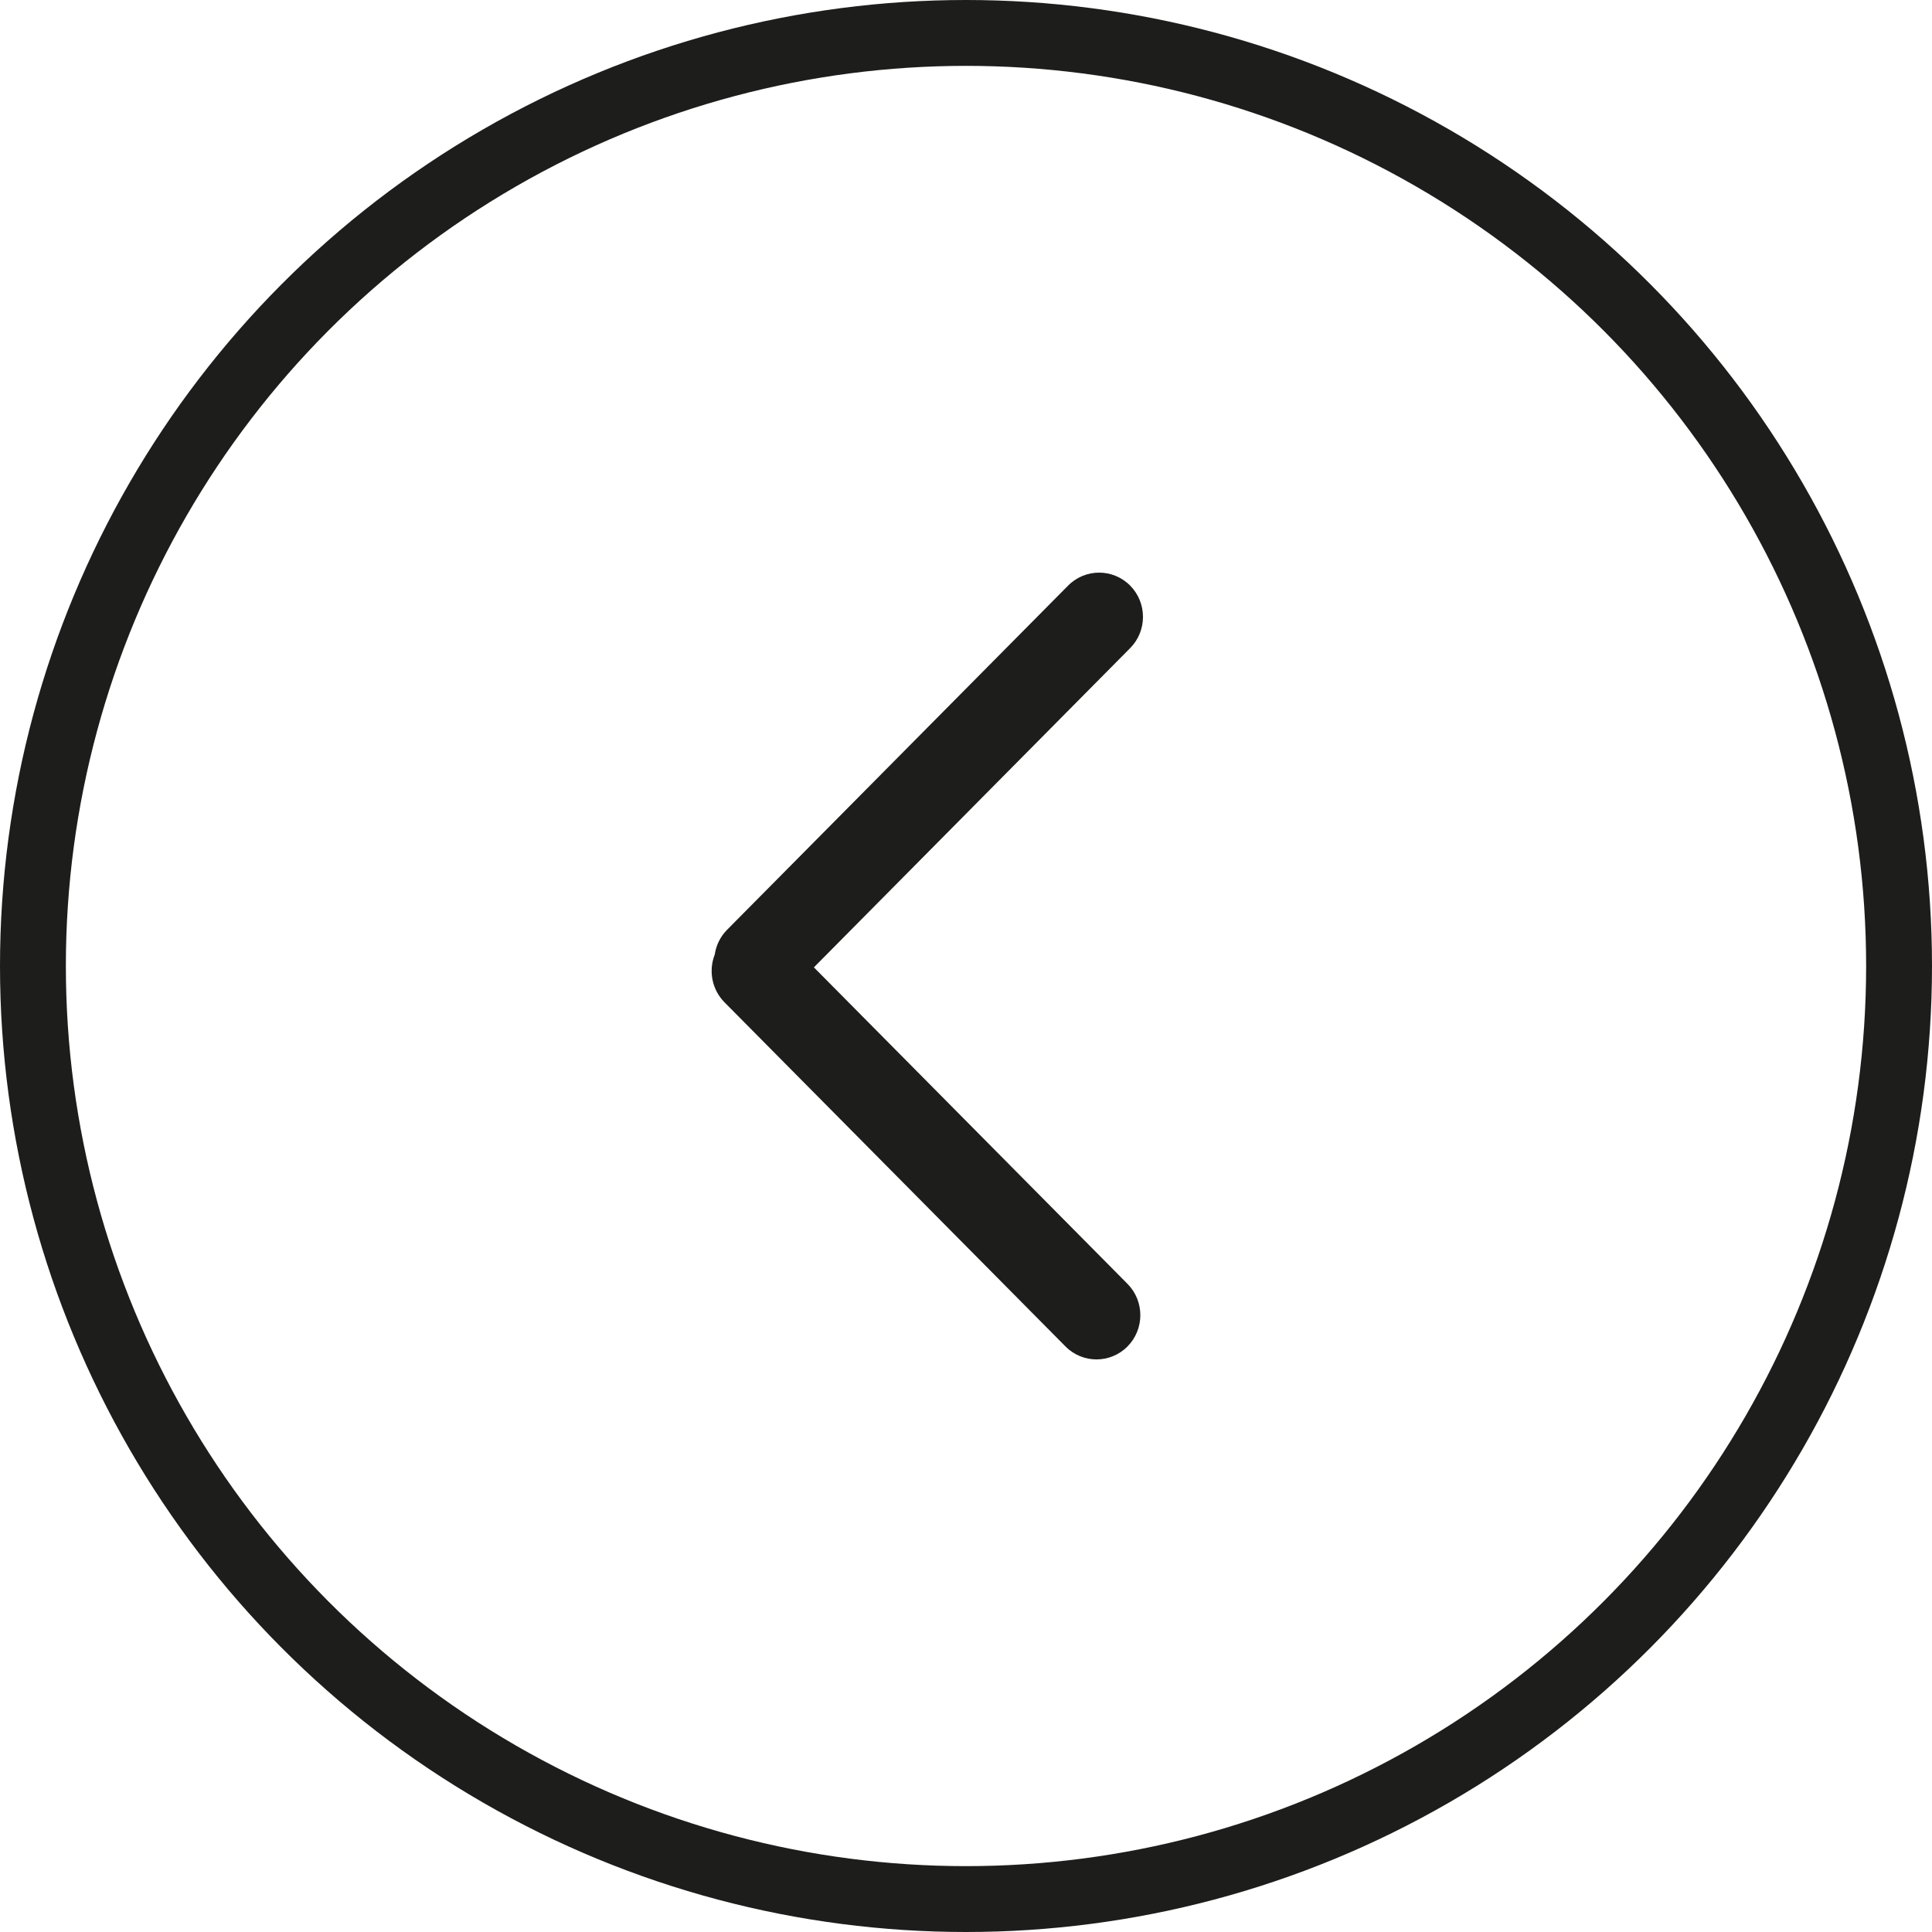
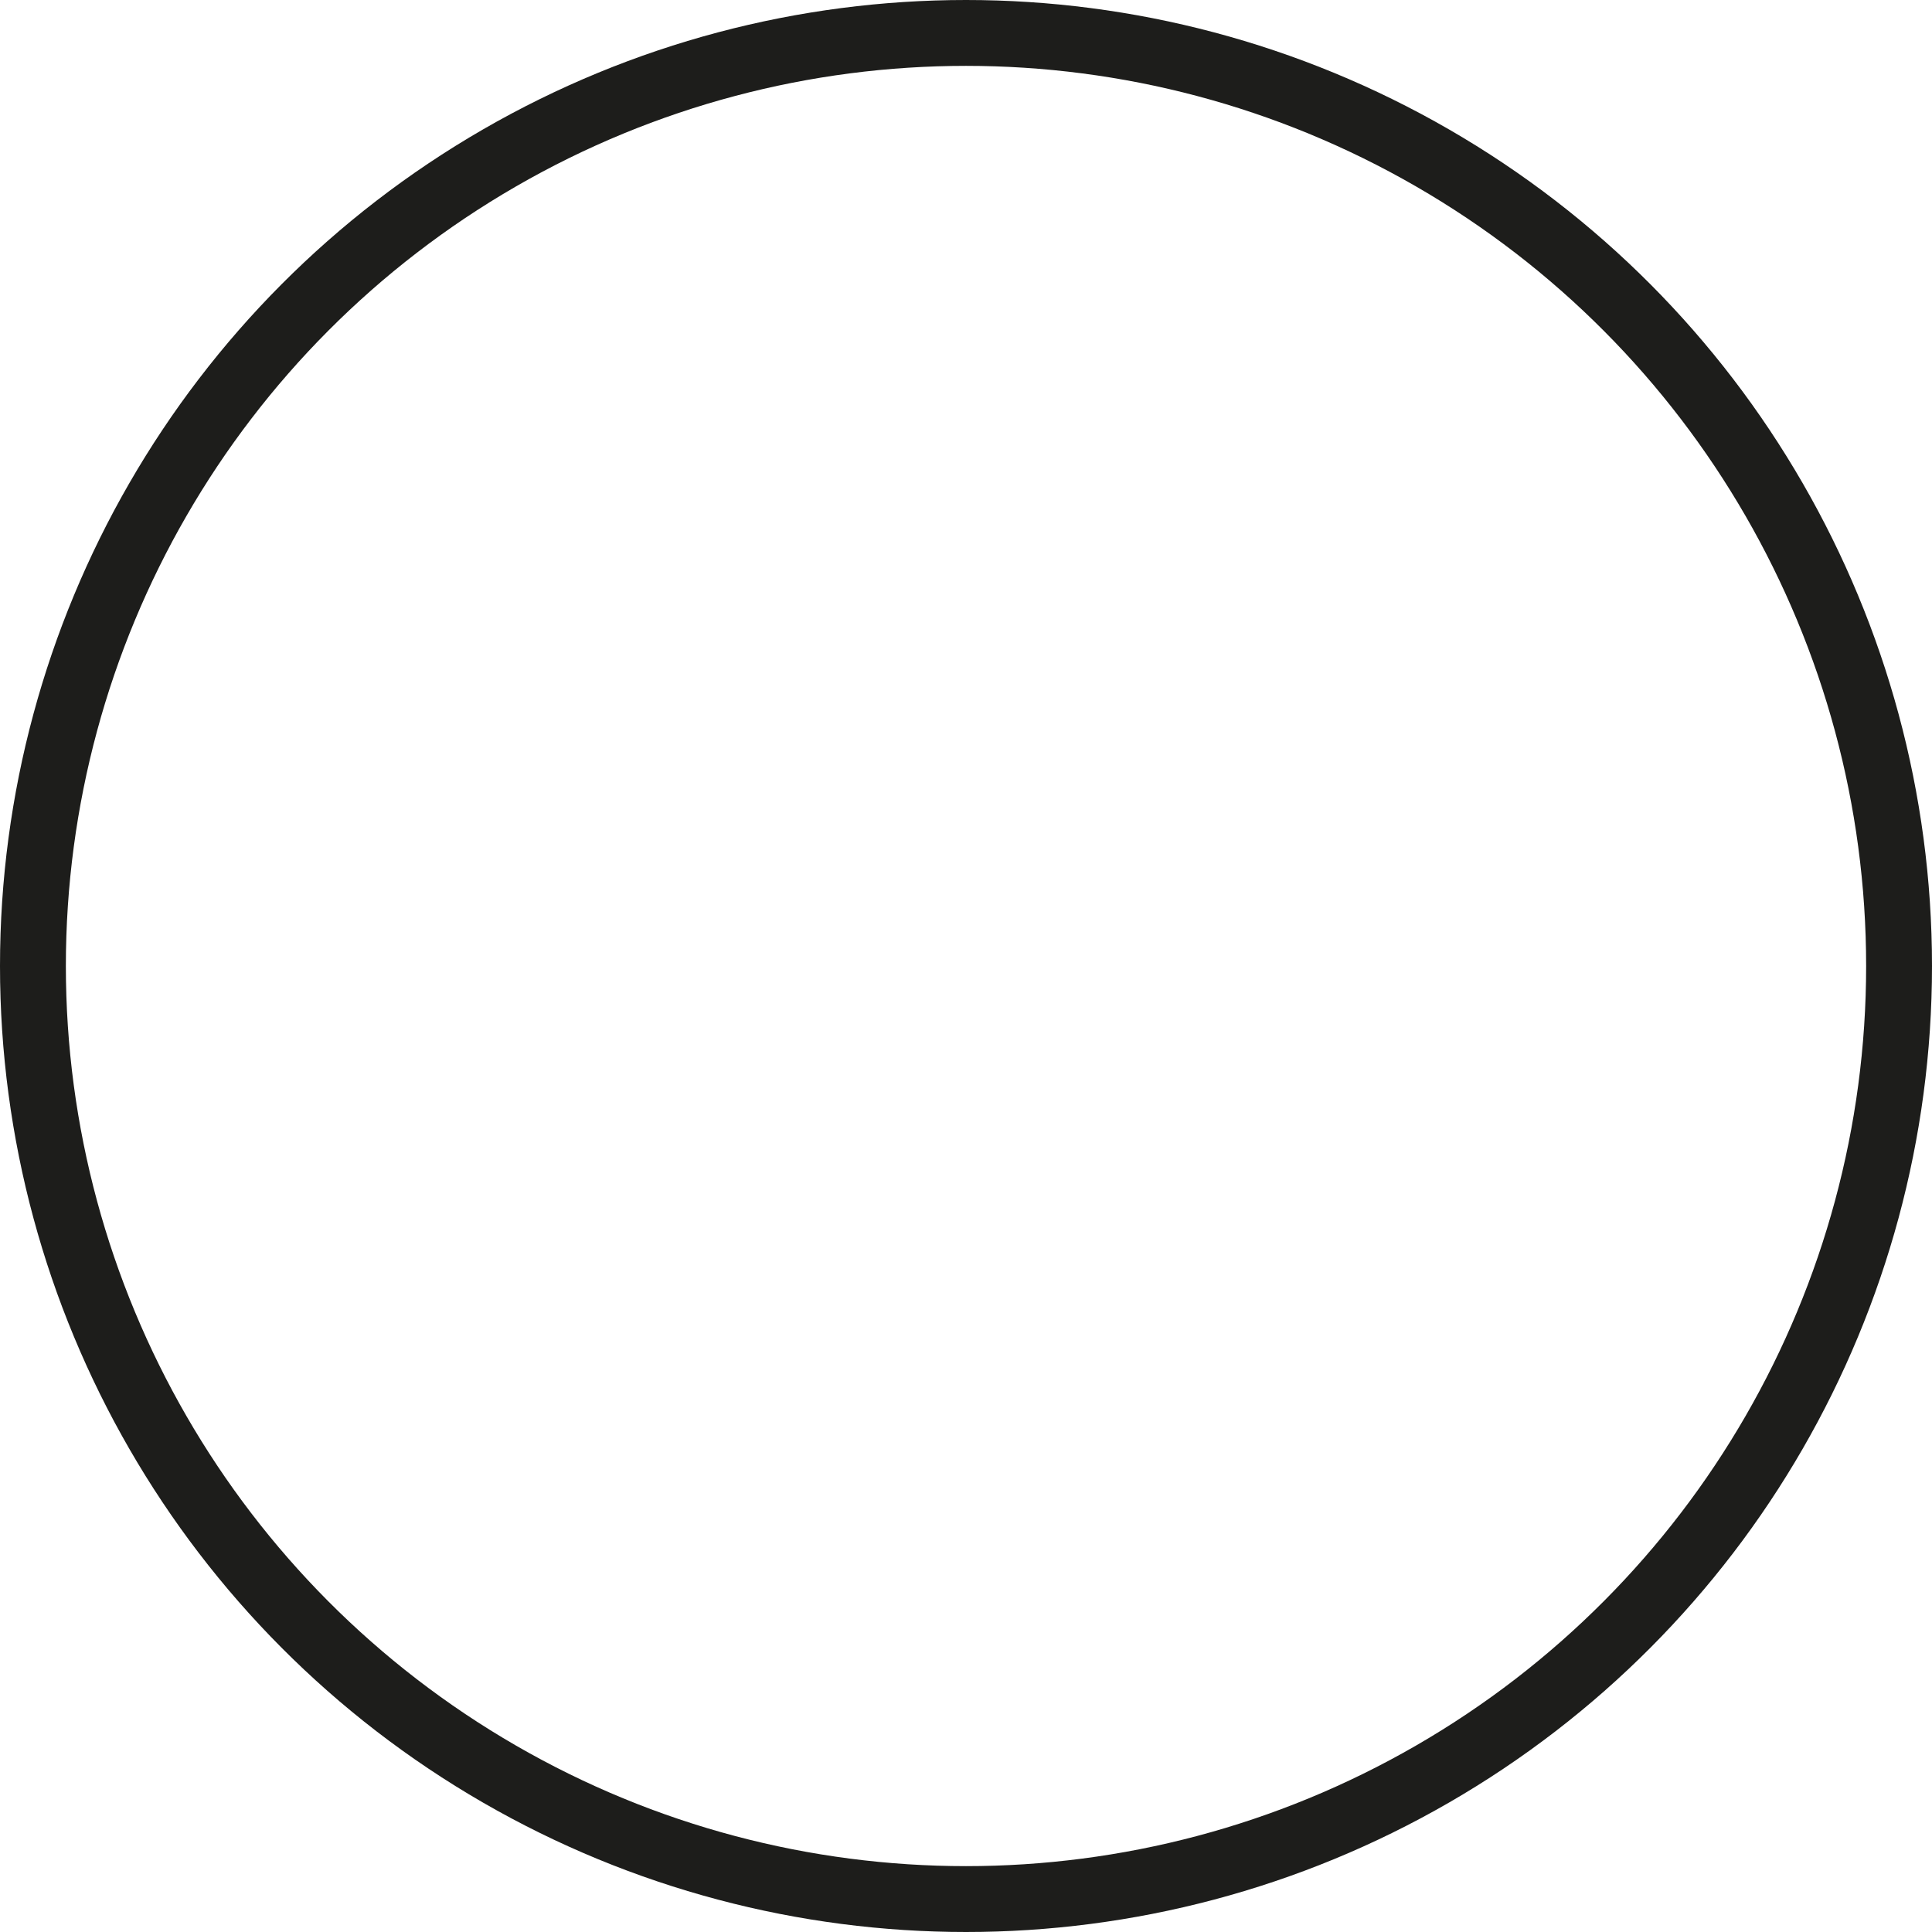
<svg xmlns="http://www.w3.org/2000/svg" width="44" height="44" viewBox="0 0 44 44" fill="none">
  <g clip-path="url(#clip0_3242_431)">
    <circle r="21.25" transform="matrix(-1 0 0 1 22 22)" stroke="#1D1D1B" stroke-width="1.5" />
-     <path d="M18.536 22.031L25.678 29.239C26.068 29.633 26.068 30.271 25.678 30.665C25.288 31.058 24.656 31.058 24.266 30.665L16.499 22.826C16.209 22.532 16.135 22.102 16.278 21.739C16.308 21.533 16.402 21.334 16.559 21.175L24.326 13.336C24.716 12.943 25.348 12.943 25.738 13.336C26.128 13.73 26.128 14.368 25.738 14.761L18.536 22.031Z" fill="#1D1D1B" />
  </g>
  <defs>
    <clipPath id="clip0_3242_431">
      <rect width="44" height="44" fill="white" transform="matrix(-1 0 0 1 44 0)" />
    </clipPath>
  </defs>
</svg>